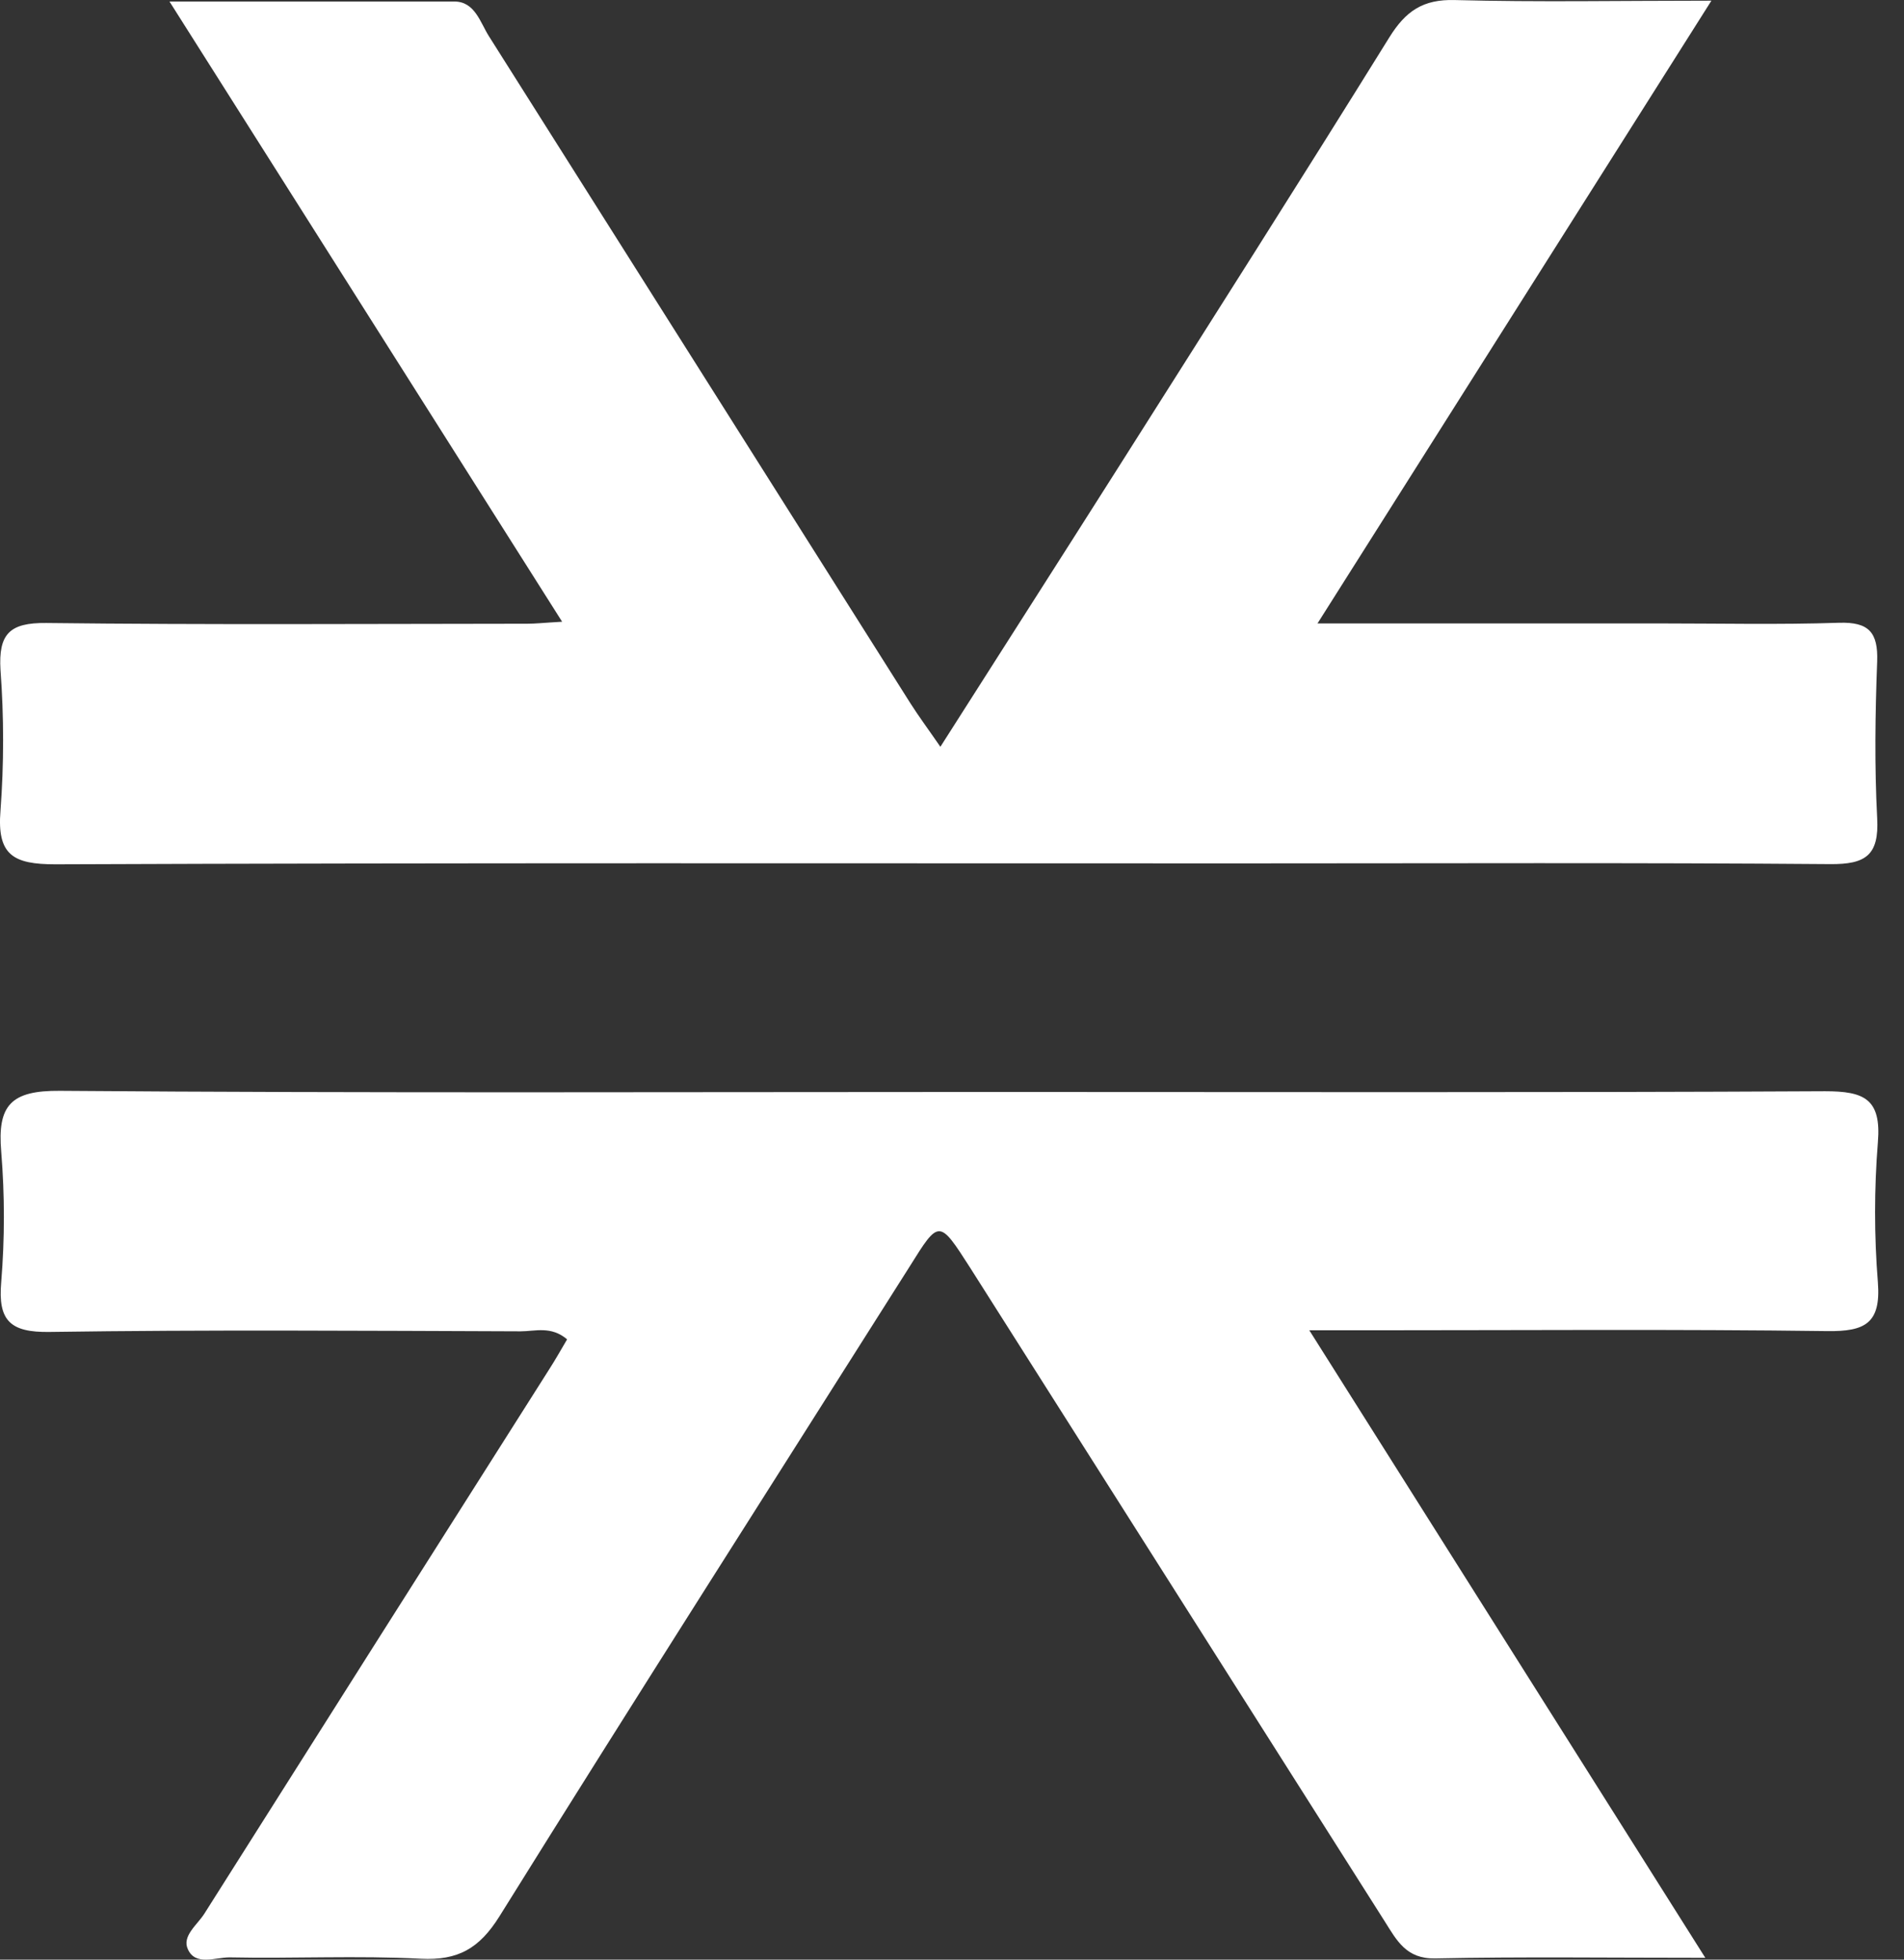
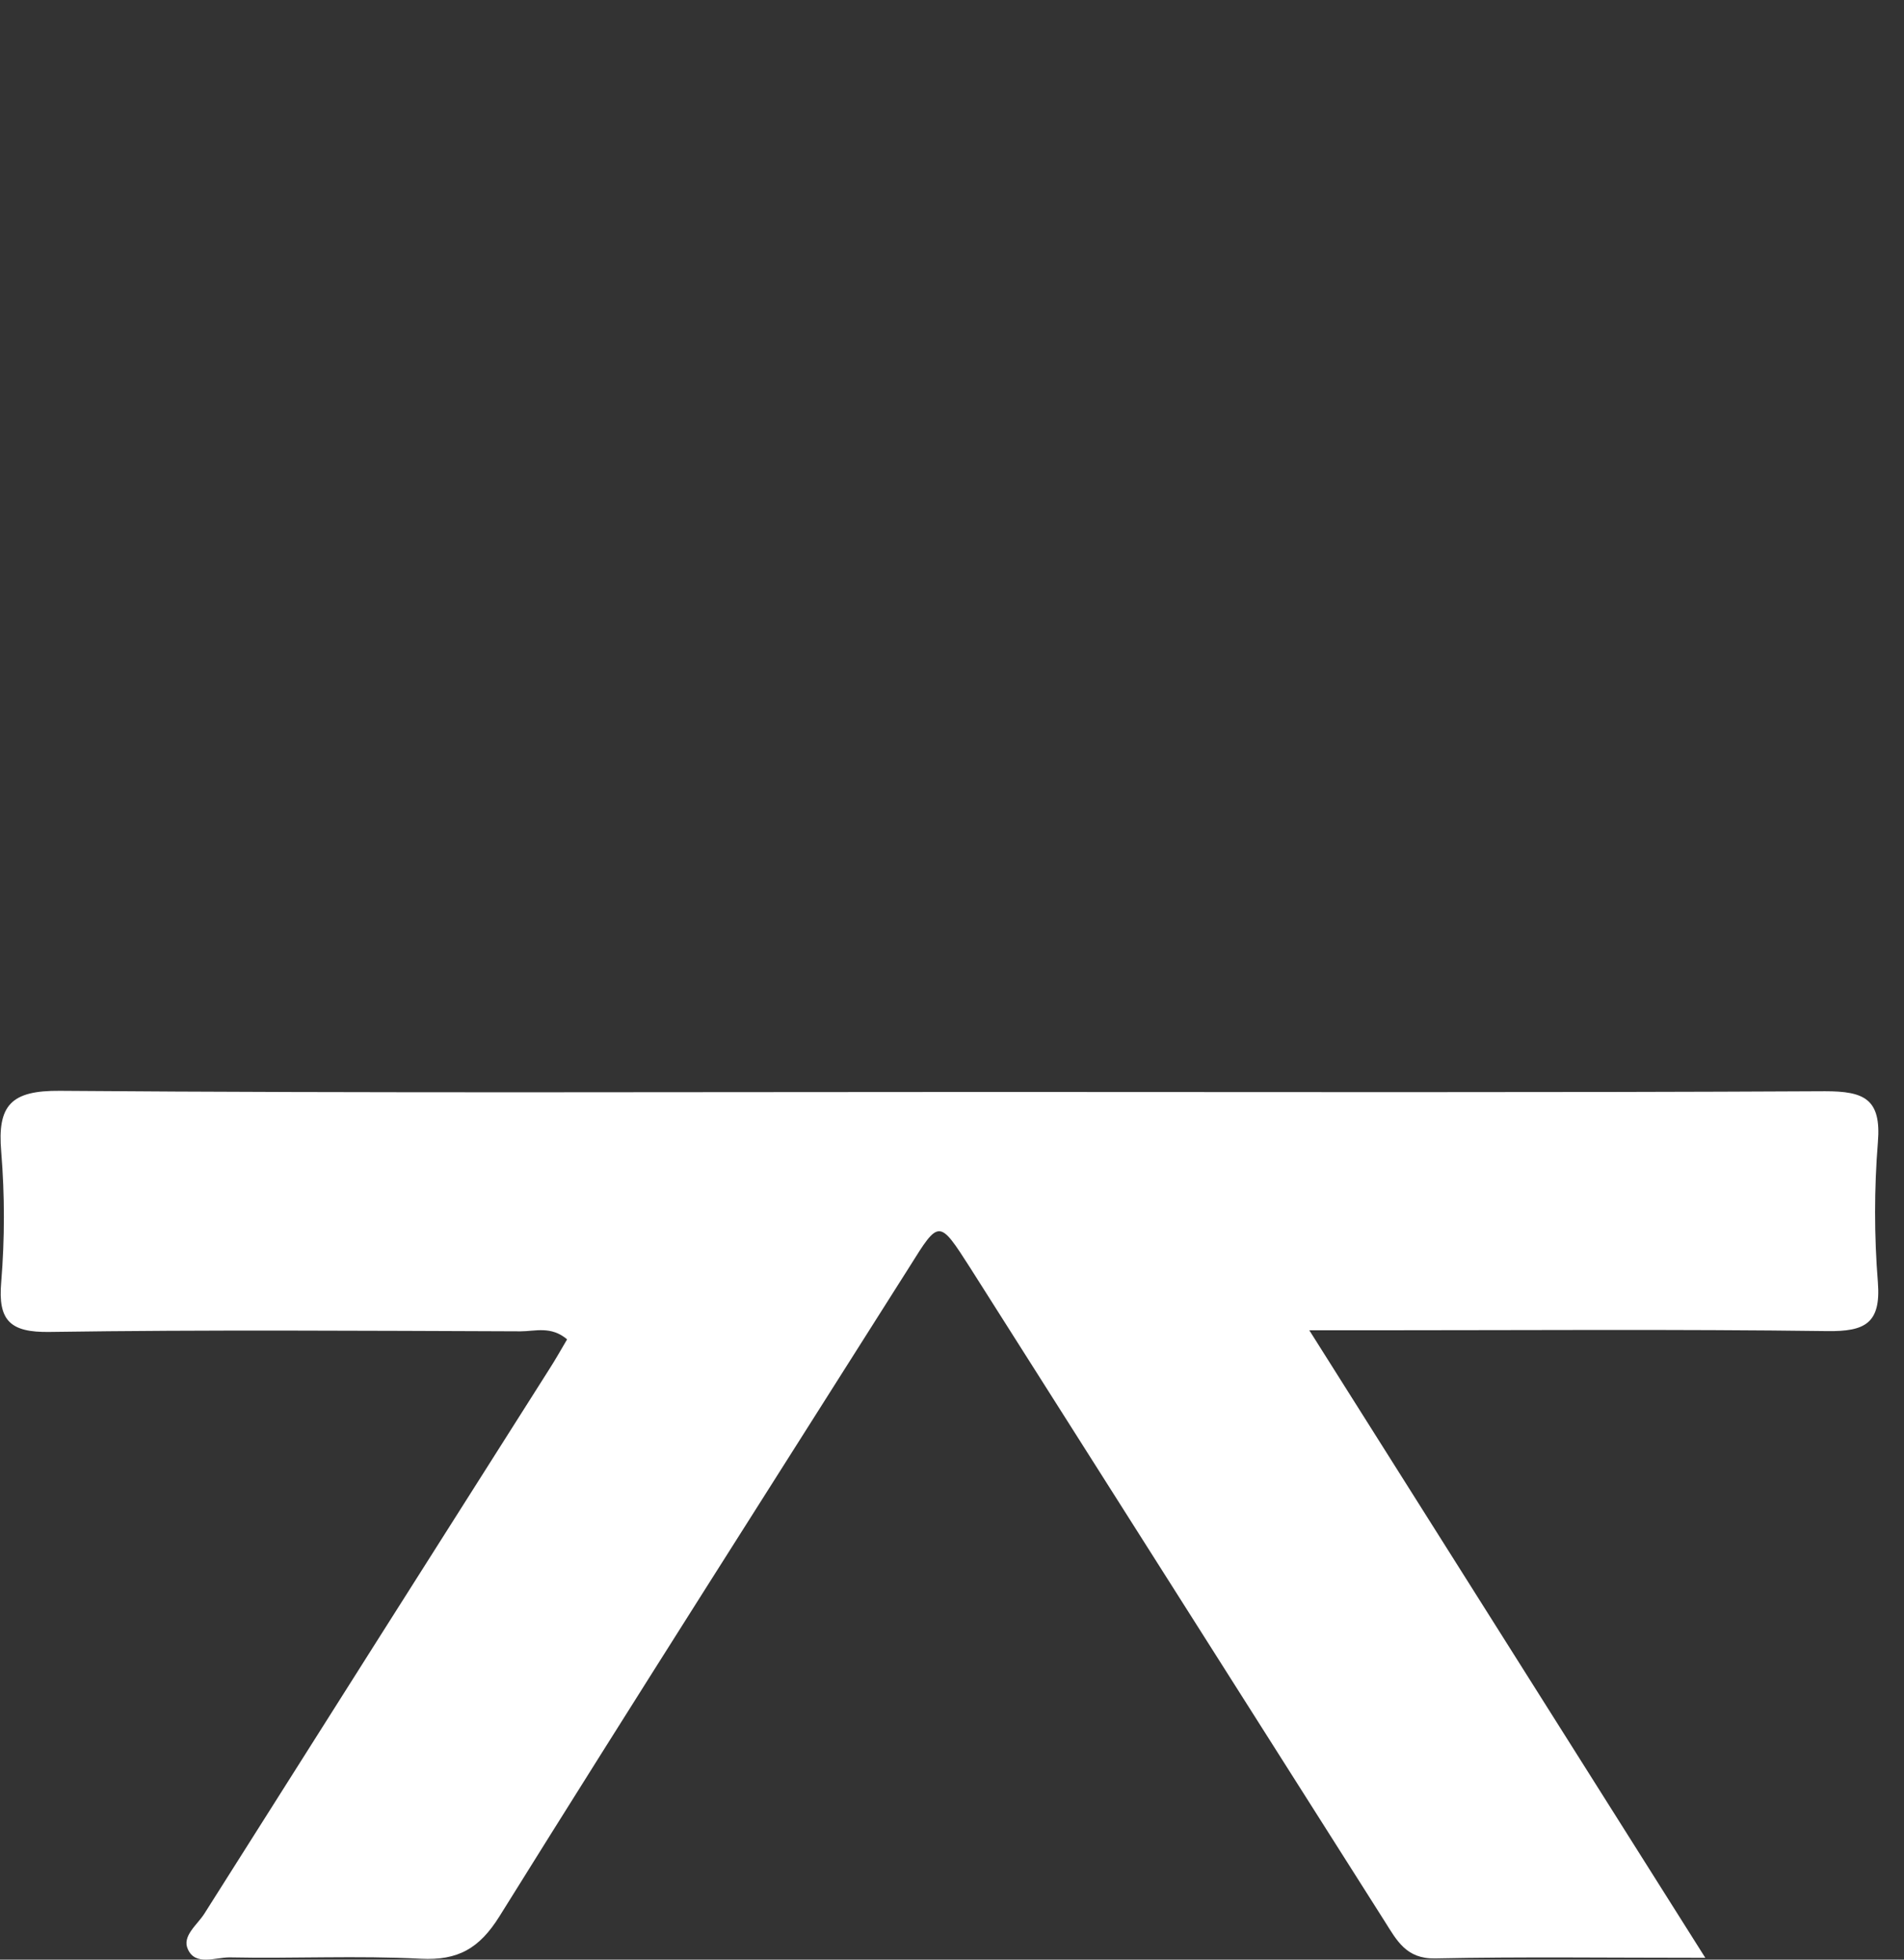
<svg xmlns="http://www.w3.org/2000/svg" width="68" height="70" viewBox="0 0 68 70" fill="none">
  <rect x="0" y="0" width="68" height="70" fill="#333333" stroke="none" />
  <path d="M60.904 69.935C57.401 69.935 54.325 69.894 51.252 69.957C50.223 69.976 49.886 69.316 49.457 68.637L34.648 45.285C33.538 43.551 33.538 43.559 32.493 45.233C27.599 52.97 22.675 60.684 17.837 68.454C17.119 69.603 16.356 70.035 15.031 69.968C12.754 69.849 10.47 69.968 8.193 69.92C7.682 69.92 6.982 70.229 6.712 69.633C6.486 69.159 7.049 68.756 7.301 68.354C11.398 61.873 15.501 55.396 19.61 48.92C19.836 48.57 20.04 48.205 20.254 47.843C19.68 47.355 19.11 47.556 18.592 47.556C12.987 47.537 7.378 47.496 1.773 47.578C0.359 47.601 -0.078 47.172 0.044 45.792C0.17 44.246 0.17 42.692 0.044 41.146C-0.1 39.48 0.389 38.95 2.14 38.965C13.172 39.051 24.201 39.006 35.233 39.006C45.229 39.006 55.199 39.032 65.18 38.98C66.572 38.98 67.194 39.249 67.068 40.796C66.934 42.466 66.934 44.144 67.068 45.815C67.179 47.276 66.601 47.563 65.272 47.548C59.852 47.477 54.429 47.519 49.005 47.519H46.761L60.904 69.935Z" fill="white" />
-   <path d="M61.122 0.024L47.054 22.269H59.215C61.374 22.269 63.528 22.317 65.683 22.246C66.742 22.213 67.079 22.586 67.042 23.63C66.971 25.494 66.945 27.358 67.042 29.223C67.116 30.554 66.627 30.878 65.365 30.867C58.401 30.811 51.441 30.841 44.481 30.841C30.313 30.841 16.145 30.818 1.98 30.874C0.477 30.874 -0.115 30.55 0.018 28.95C0.142 27.281 0.142 25.605 0.018 23.936C-0.06 22.649 0.337 22.239 1.651 22.254C7.378 22.321 13.109 22.284 18.836 22.28C19.132 22.28 19.428 22.246 20.076 22.209L6.053 0.054C9.659 0.054 12.939 0.054 16.222 0.054C16.963 0.054 17.148 0.8 17.463 1.296C22.485 9.25 27.504 17.194 32.519 25.129C32.808 25.584 33.13 26.016 33.585 26.676C35.766 23.249 37.854 19.987 39.927 16.717C43.166 11.601 46.421 6.49 49.616 1.34C50.201 0.397 50.819 -0.032 51.963 0.002C54.906 0.08 57.842 0.024 61.122 0.024Z" fill="white" />
</svg>